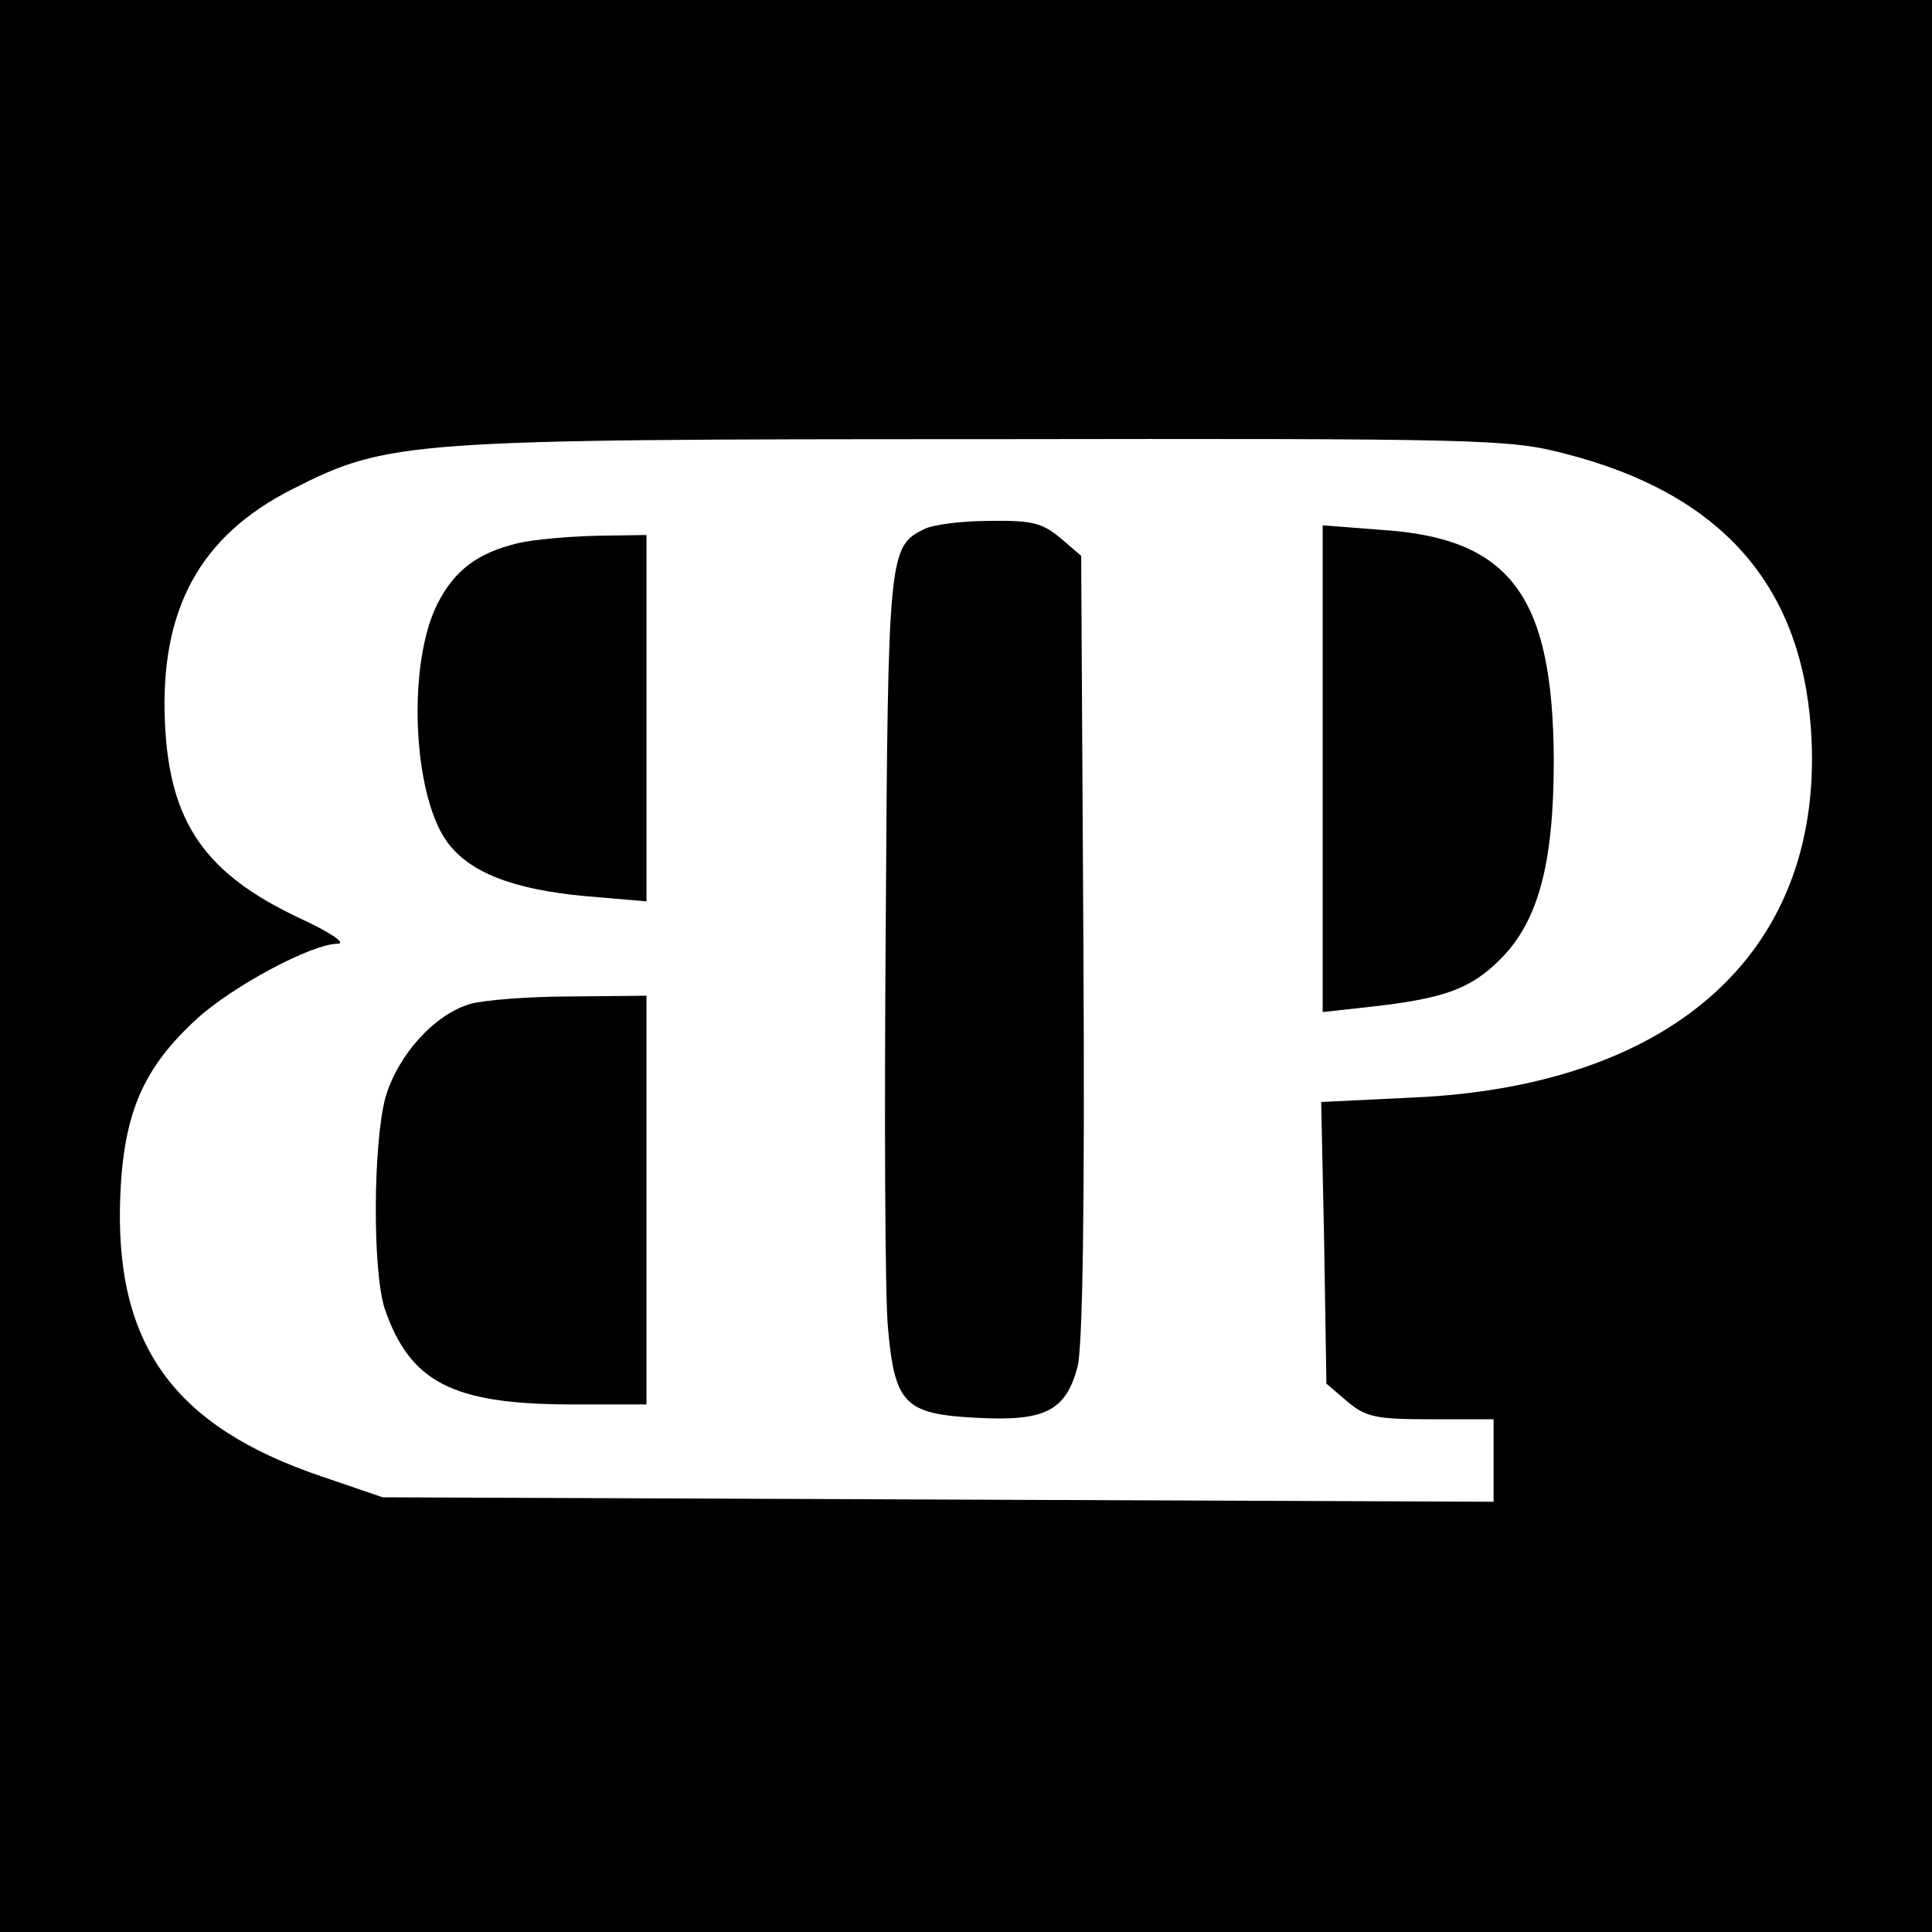
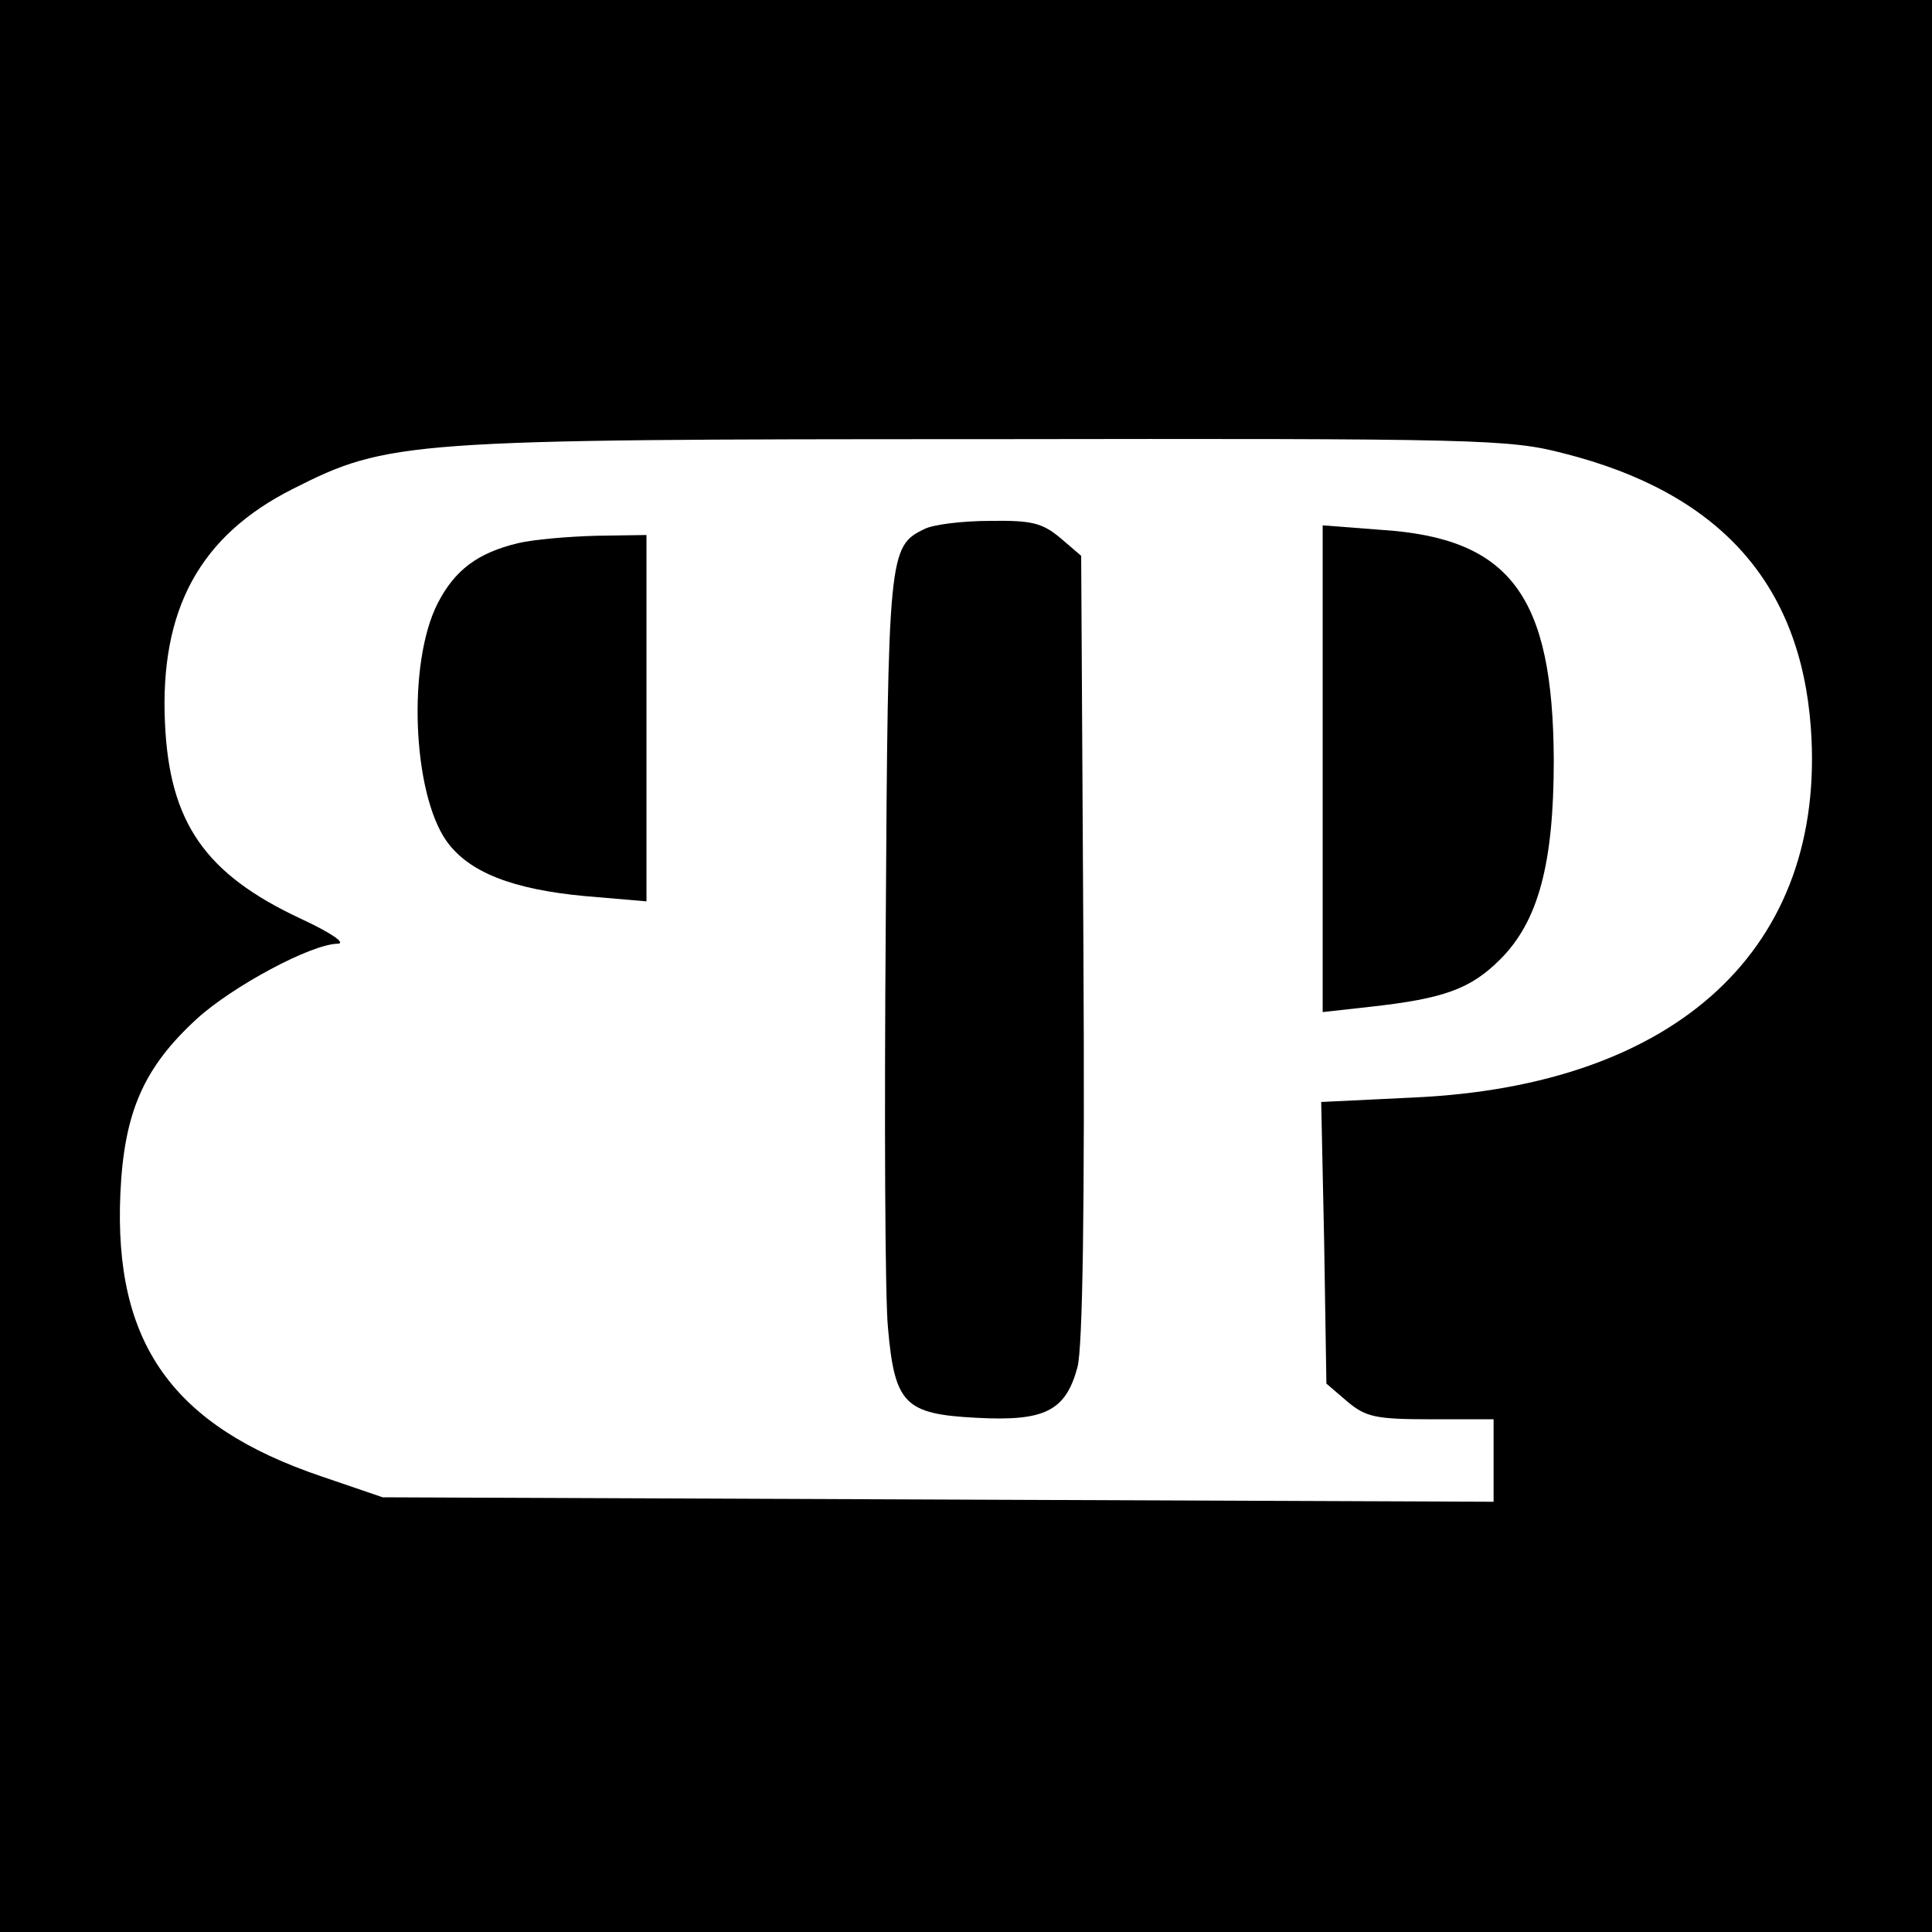
<svg xmlns="http://www.w3.org/2000/svg" version="1.0" width="260pt" height="260pt" viewBox="0 0 260 260" preserveAspectRatio="xMidYMid meet">
  <g transform="translate(0,260) scale(0.1,-0.1)" fill="#000000" stroke="none">
    <path d="M0 1300 l0 -1300 1300 0 1300 0 0 1300 0 1300 -1300 0 -1300 0 0 -1300z m2104 690 c210 -53 319 -175 333 -370 21 -295 -179 -481 -535 -497 l-124 -6 4 -189 3 -190 28 -24 c25 -21 38 -24 113 -24 l84 0 0 -55 0 -56 -747 3 -748 3 -82 28 c-201 68 -280 179 -271 381 5 109 31 169 103 235 47 43 154 101 190 101 11 1 -12 16 -51 34 -128 60 -176 129 -182 263 -7 153 47 252 172 315 128 65 154 67 932 67 666 1 705 0 778 -19z" />
    <path d="M1244 1888 c-48 -23 -49 -33 -52 -533 -2 -258 -1 -503 3 -542 9 -103 23 -116 119 -121 92 -5 120 9 136 68 7 26 10 214 8 566 l-3 526 -28 24 c-24 20 -38 24 -95 23 -37 0 -77 -5 -88 -11z" />
    <path d="M1780 1565 l0 -327 63 7 c100 11 136 24 176 64 51 51 72 128 72 268 -1 221 -58 299 -233 310 l-78 6 0 -328z" />
    <path d="M697 1869 c-54 -13 -85 -36 -108 -81 -41 -80 -34 -255 12 -320 30 -42 89 -65 187 -74 l82 -7 0 247 0 246 -67 -1 c-38 -1 -85 -5 -106 -10z" />
-     <path d="M633 1249 c-48 -14 -97 -68 -114 -125 -17 -61 -18 -236 -1 -286 34 -98 91 -127 245 -128 l107 0 0 275 0 275 -102 -1 c-57 0 -118 -5 -135 -10z" />
  </g>
</svg>